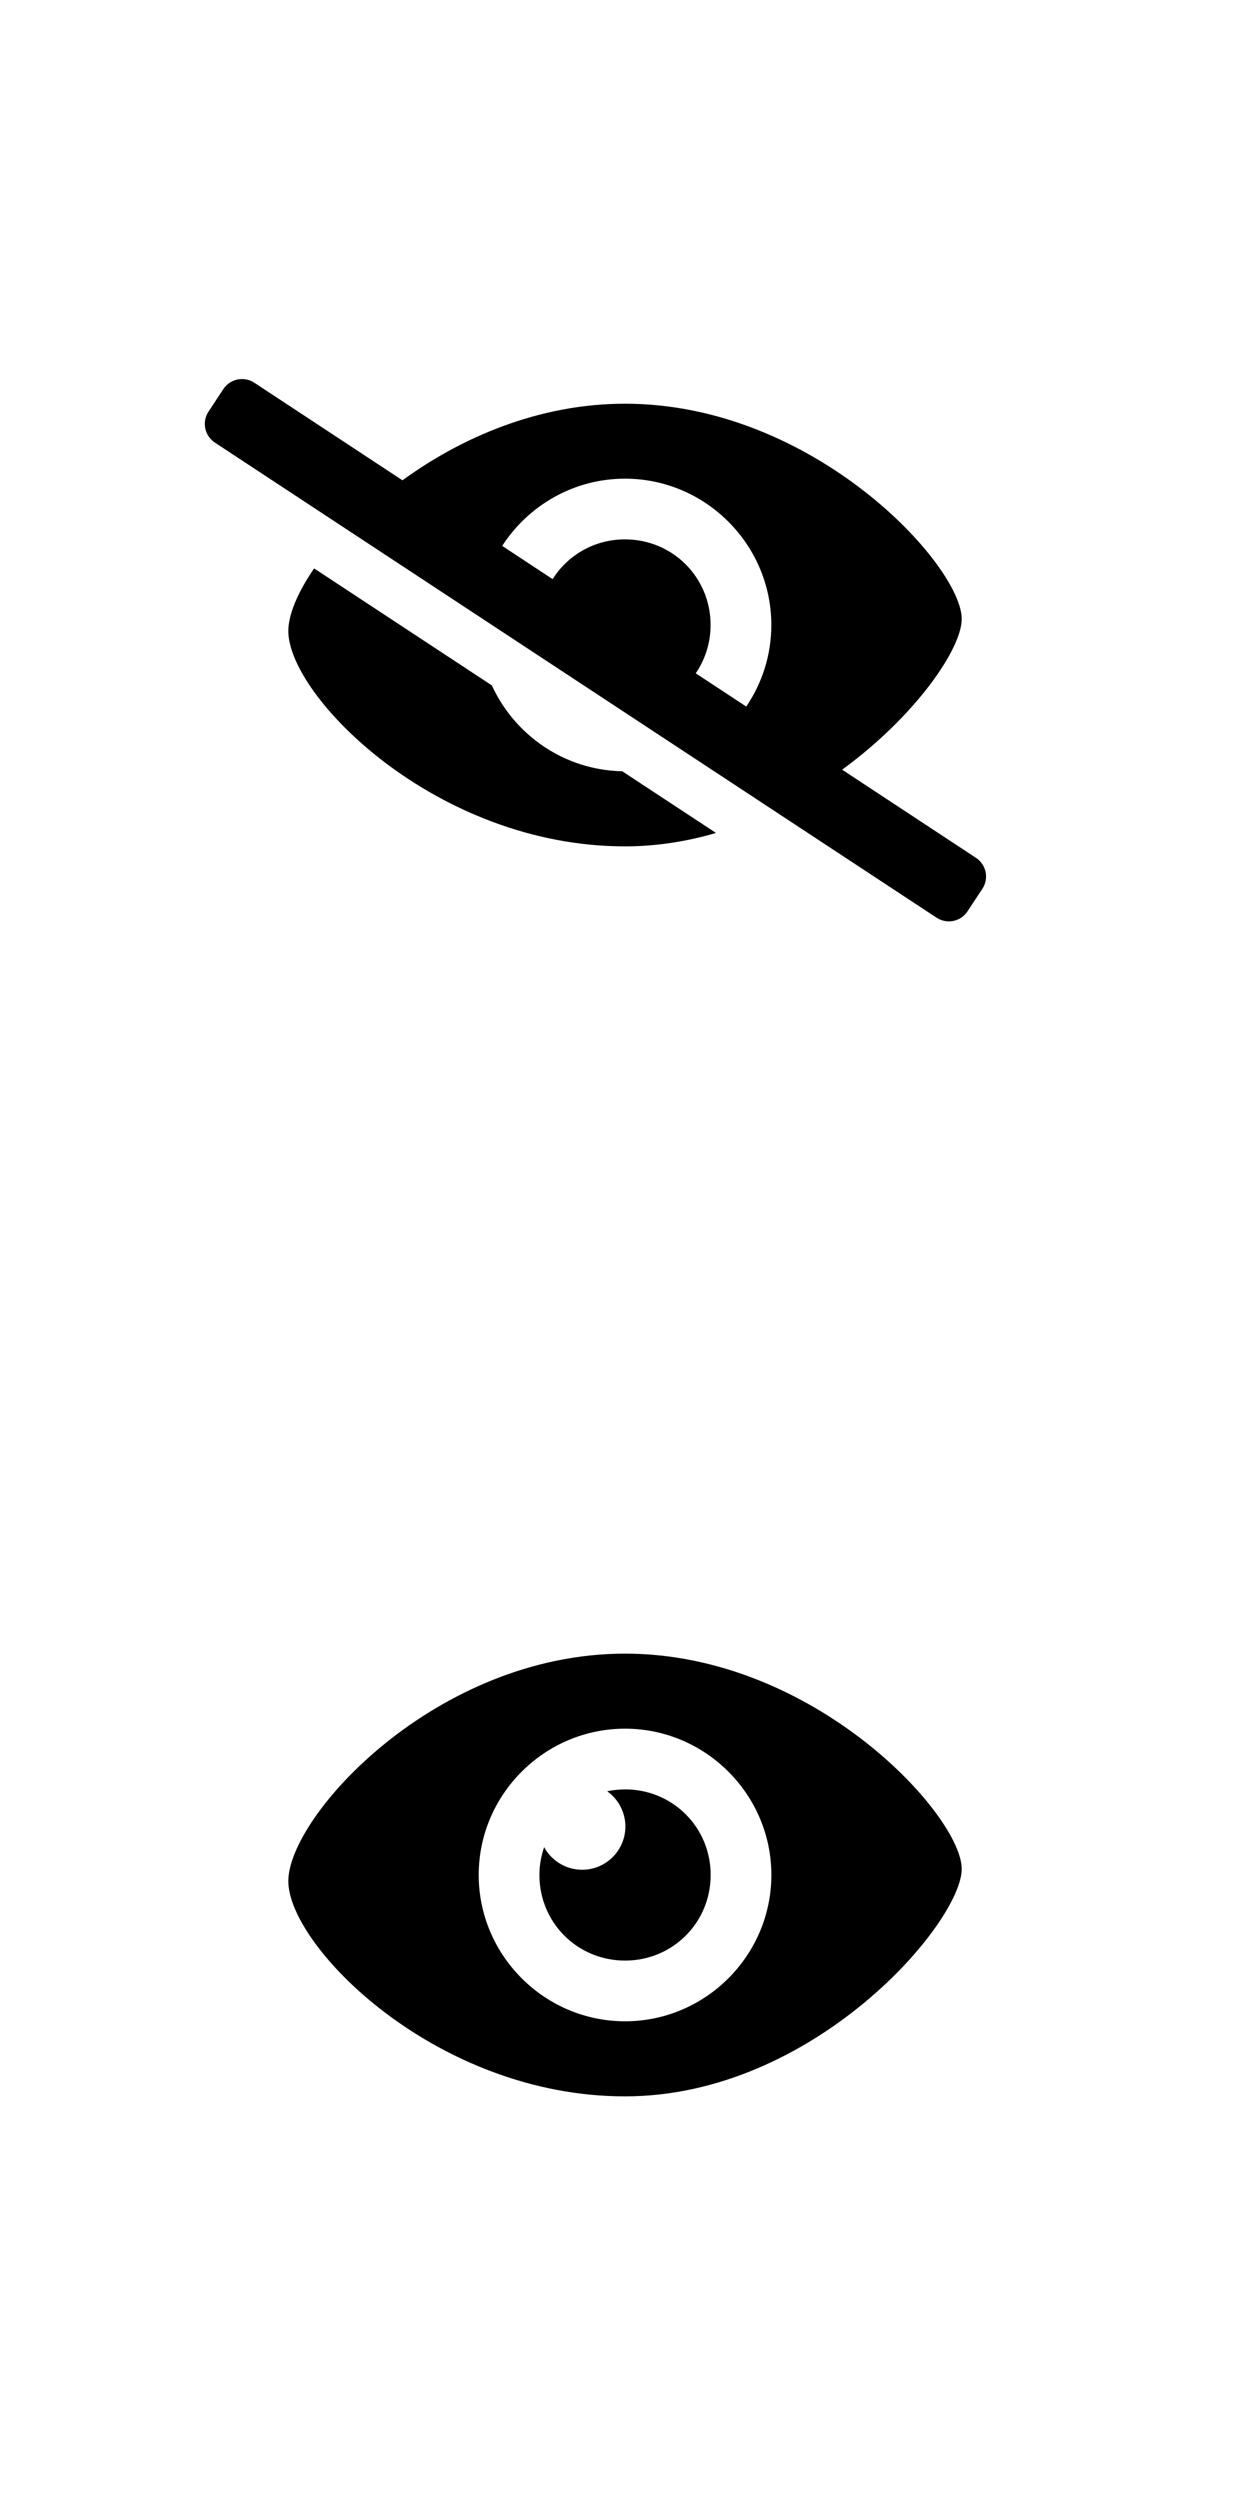
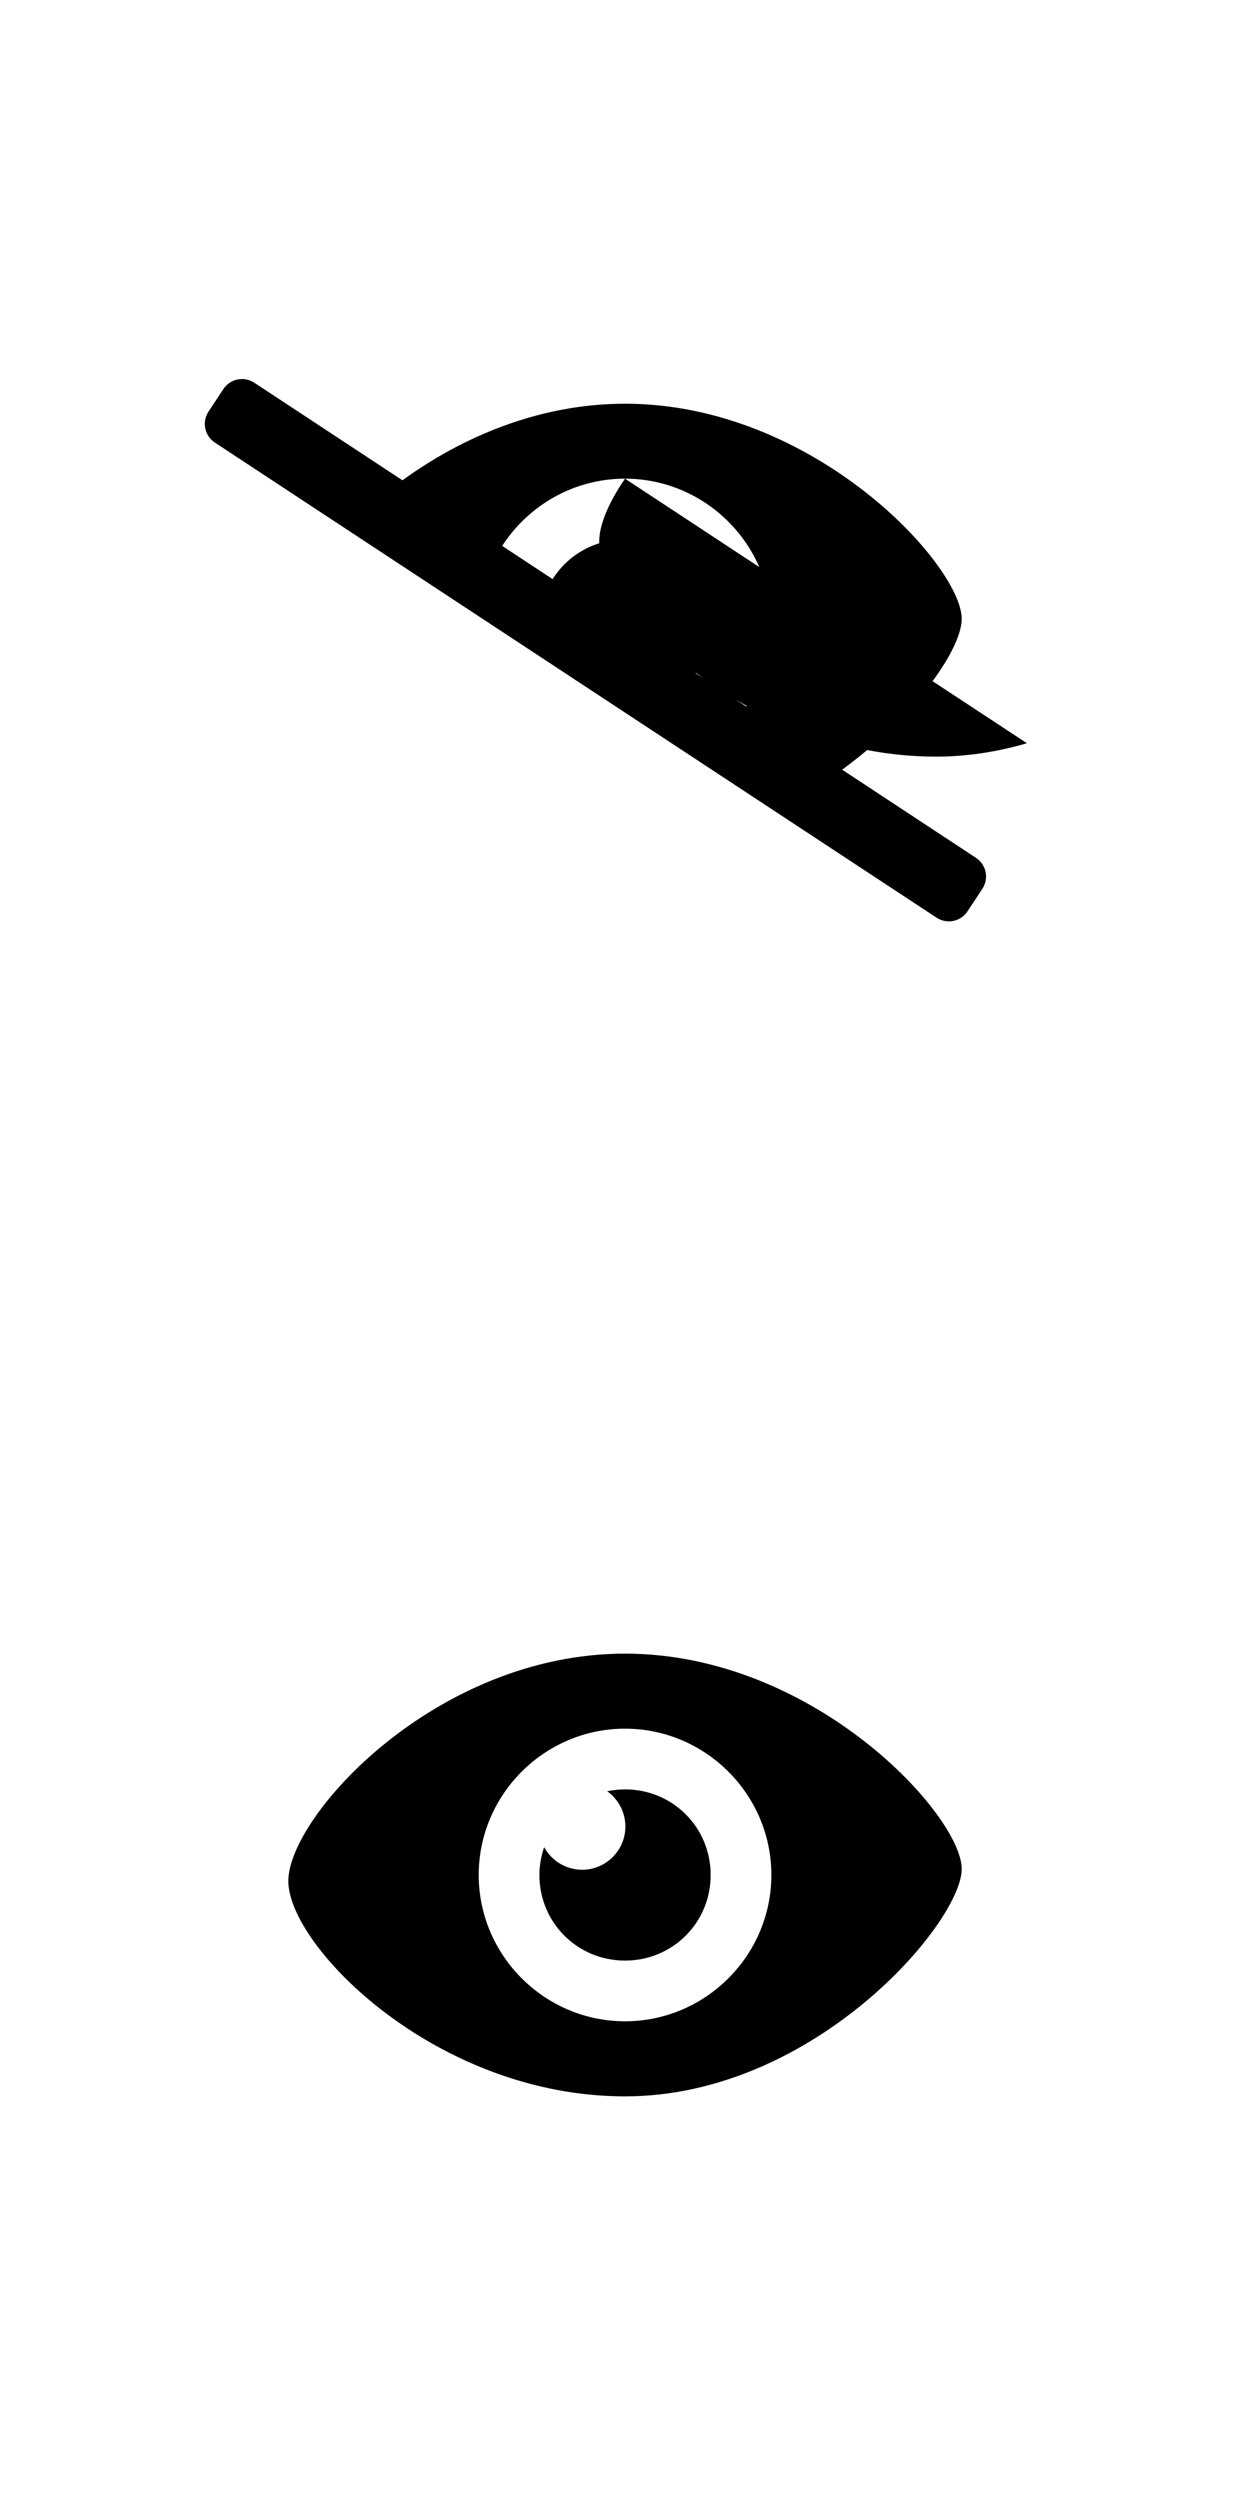
<svg xmlns="http://www.w3.org/2000/svg" viewBox="0 0 32 64" width="32" height="64" xml:space="preserve">
-   <path d="m 6.189,9.704 c -0.184,0.002 -0.363,0.092 -0.472,0.258 l -0.379,0.575 c -0.175,0.265 -0.101,0.62 0.164,0.794 L 23.975,23.492 c 0.265,0.175 0.62,0.102 0.794,-0.163 L 25.148,22.754 c 0.175,-0.265 0.101,-0.62 -0.164,-0.794 l -3.425,-2.256 c 1.881,-1.375 3.061,-3.096 3.061,-3.859 0,-1.368 -3.774,-5.51 -8.62,-5.51 -2.207,0 -4.19,0.864 -5.697,1.961 L 6.511,9.798 C 6.411,9.732 6.299,9.703 6.189,9.704 Z m 9.811,2.55 c 2.06,0 3.746,1.686 3.746,3.746 0,0.772 -0.237,1.49 -0.642,2.088 L 17.811,17.237 c 0.239,-0.351 0.38,-0.776 0.38,-1.237 0,-1.22 -0.972,-2.192 -2.192,-2.192 -0.785,0 -1.465,0.405 -1.852,1.018 l -1.291,-0.851 c 0.669,-1.033 1.828,-1.721 3.143,-1.721 z m -7.959,2.297 c -0.426,0.621 -0.66,1.19 -0.66,1.604 0,1.665 3.777,5.512 8.619,5.512 0.811,0 1.592,-0.128 2.33,-0.343 l -2.401,-1.58 c -1.479,-0.028 -2.754,-0.924 -3.337,-2.197 z M 16.001,42.333 c -4.845,0 -8.62,4.158 -8.62,5.824 0,1.665 3.778,5.51 8.62,5.51 4.842,0 8.619,-4.454 8.619,-5.822 0,-1.368 -3.773,-5.512 -8.619,-5.512 z m 0,1.921 c 2.06,0 3.746,1.685 3.746,3.745 0,2.06 -1.686,3.746 -3.746,3.746 -2.06,0 -3.746,-1.686 -3.746,-3.746 0,-2.06 1.686,-3.745 3.746,-3.745 z m 0,1.555 c -0.157,0 -0.31,0.017 -0.457,0.047 0.291,0.208 0.465,0.543 0.466,0.901 1.3e-4,0.612 -0.496,1.109 -1.109,1.109 -0.405,-8.55e-4 -0.778,-0.223 -0.971,-0.579 -0.076,0.223 -0.121,0.462 -0.121,0.712 0,1.22 0.972,2.192 2.192,2.192 1.22,0 2.192,-0.972 2.192,-2.192 0,-1.22 -0.972,-2.191 -2.192,-2.191 z" />
+   <path d="m 6.189,9.704 c -0.184,0.002 -0.363,0.092 -0.472,0.258 l -0.379,0.575 c -0.175,0.265 -0.101,0.62 0.164,0.794 L 23.975,23.492 c 0.265,0.175 0.62,0.102 0.794,-0.163 L 25.148,22.754 c 0.175,-0.265 0.101,-0.62 -0.164,-0.794 l -3.425,-2.256 c 1.881,-1.375 3.061,-3.096 3.061,-3.859 0,-1.368 -3.774,-5.51 -8.62,-5.51 -2.207,0 -4.19,0.864 -5.697,1.961 L 6.511,9.798 C 6.411,9.732 6.299,9.703 6.189,9.704 Z m 9.811,2.55 c 2.06,0 3.746,1.686 3.746,3.746 0,0.772 -0.237,1.49 -0.642,2.088 L 17.811,17.237 c 0.239,-0.351 0.38,-0.776 0.38,-1.237 0,-1.22 -0.972,-2.192 -2.192,-2.192 -0.785,0 -1.465,0.405 -1.852,1.018 l -1.291,-0.851 c 0.669,-1.033 1.828,-1.721 3.143,-1.721 z c -0.426,0.621 -0.66,1.19 -0.66,1.604 0,1.665 3.777,5.512 8.619,5.512 0.811,0 1.592,-0.128 2.33,-0.343 l -2.401,-1.58 c -1.479,-0.028 -2.754,-0.924 -3.337,-2.197 z M 16.001,42.333 c -4.845,0 -8.62,4.158 -8.62,5.824 0,1.665 3.778,5.51 8.62,5.51 4.842,0 8.619,-4.454 8.619,-5.822 0,-1.368 -3.773,-5.512 -8.619,-5.512 z m 0,1.921 c 2.06,0 3.746,1.685 3.746,3.745 0,2.06 -1.686,3.746 -3.746,3.746 -2.06,0 -3.746,-1.686 -3.746,-3.746 0,-2.06 1.686,-3.745 3.746,-3.745 z m 0,1.555 c -0.157,0 -0.31,0.017 -0.457,0.047 0.291,0.208 0.465,0.543 0.466,0.901 1.3e-4,0.612 -0.496,1.109 -1.109,1.109 -0.405,-8.55e-4 -0.778,-0.223 -0.971,-0.579 -0.076,0.223 -0.121,0.462 -0.121,0.712 0,1.22 0.972,2.192 2.192,2.192 1.22,0 2.192,-0.972 2.192,-2.192 0,-1.22 -0.972,-2.191 -2.192,-2.191 z" />
</svg>